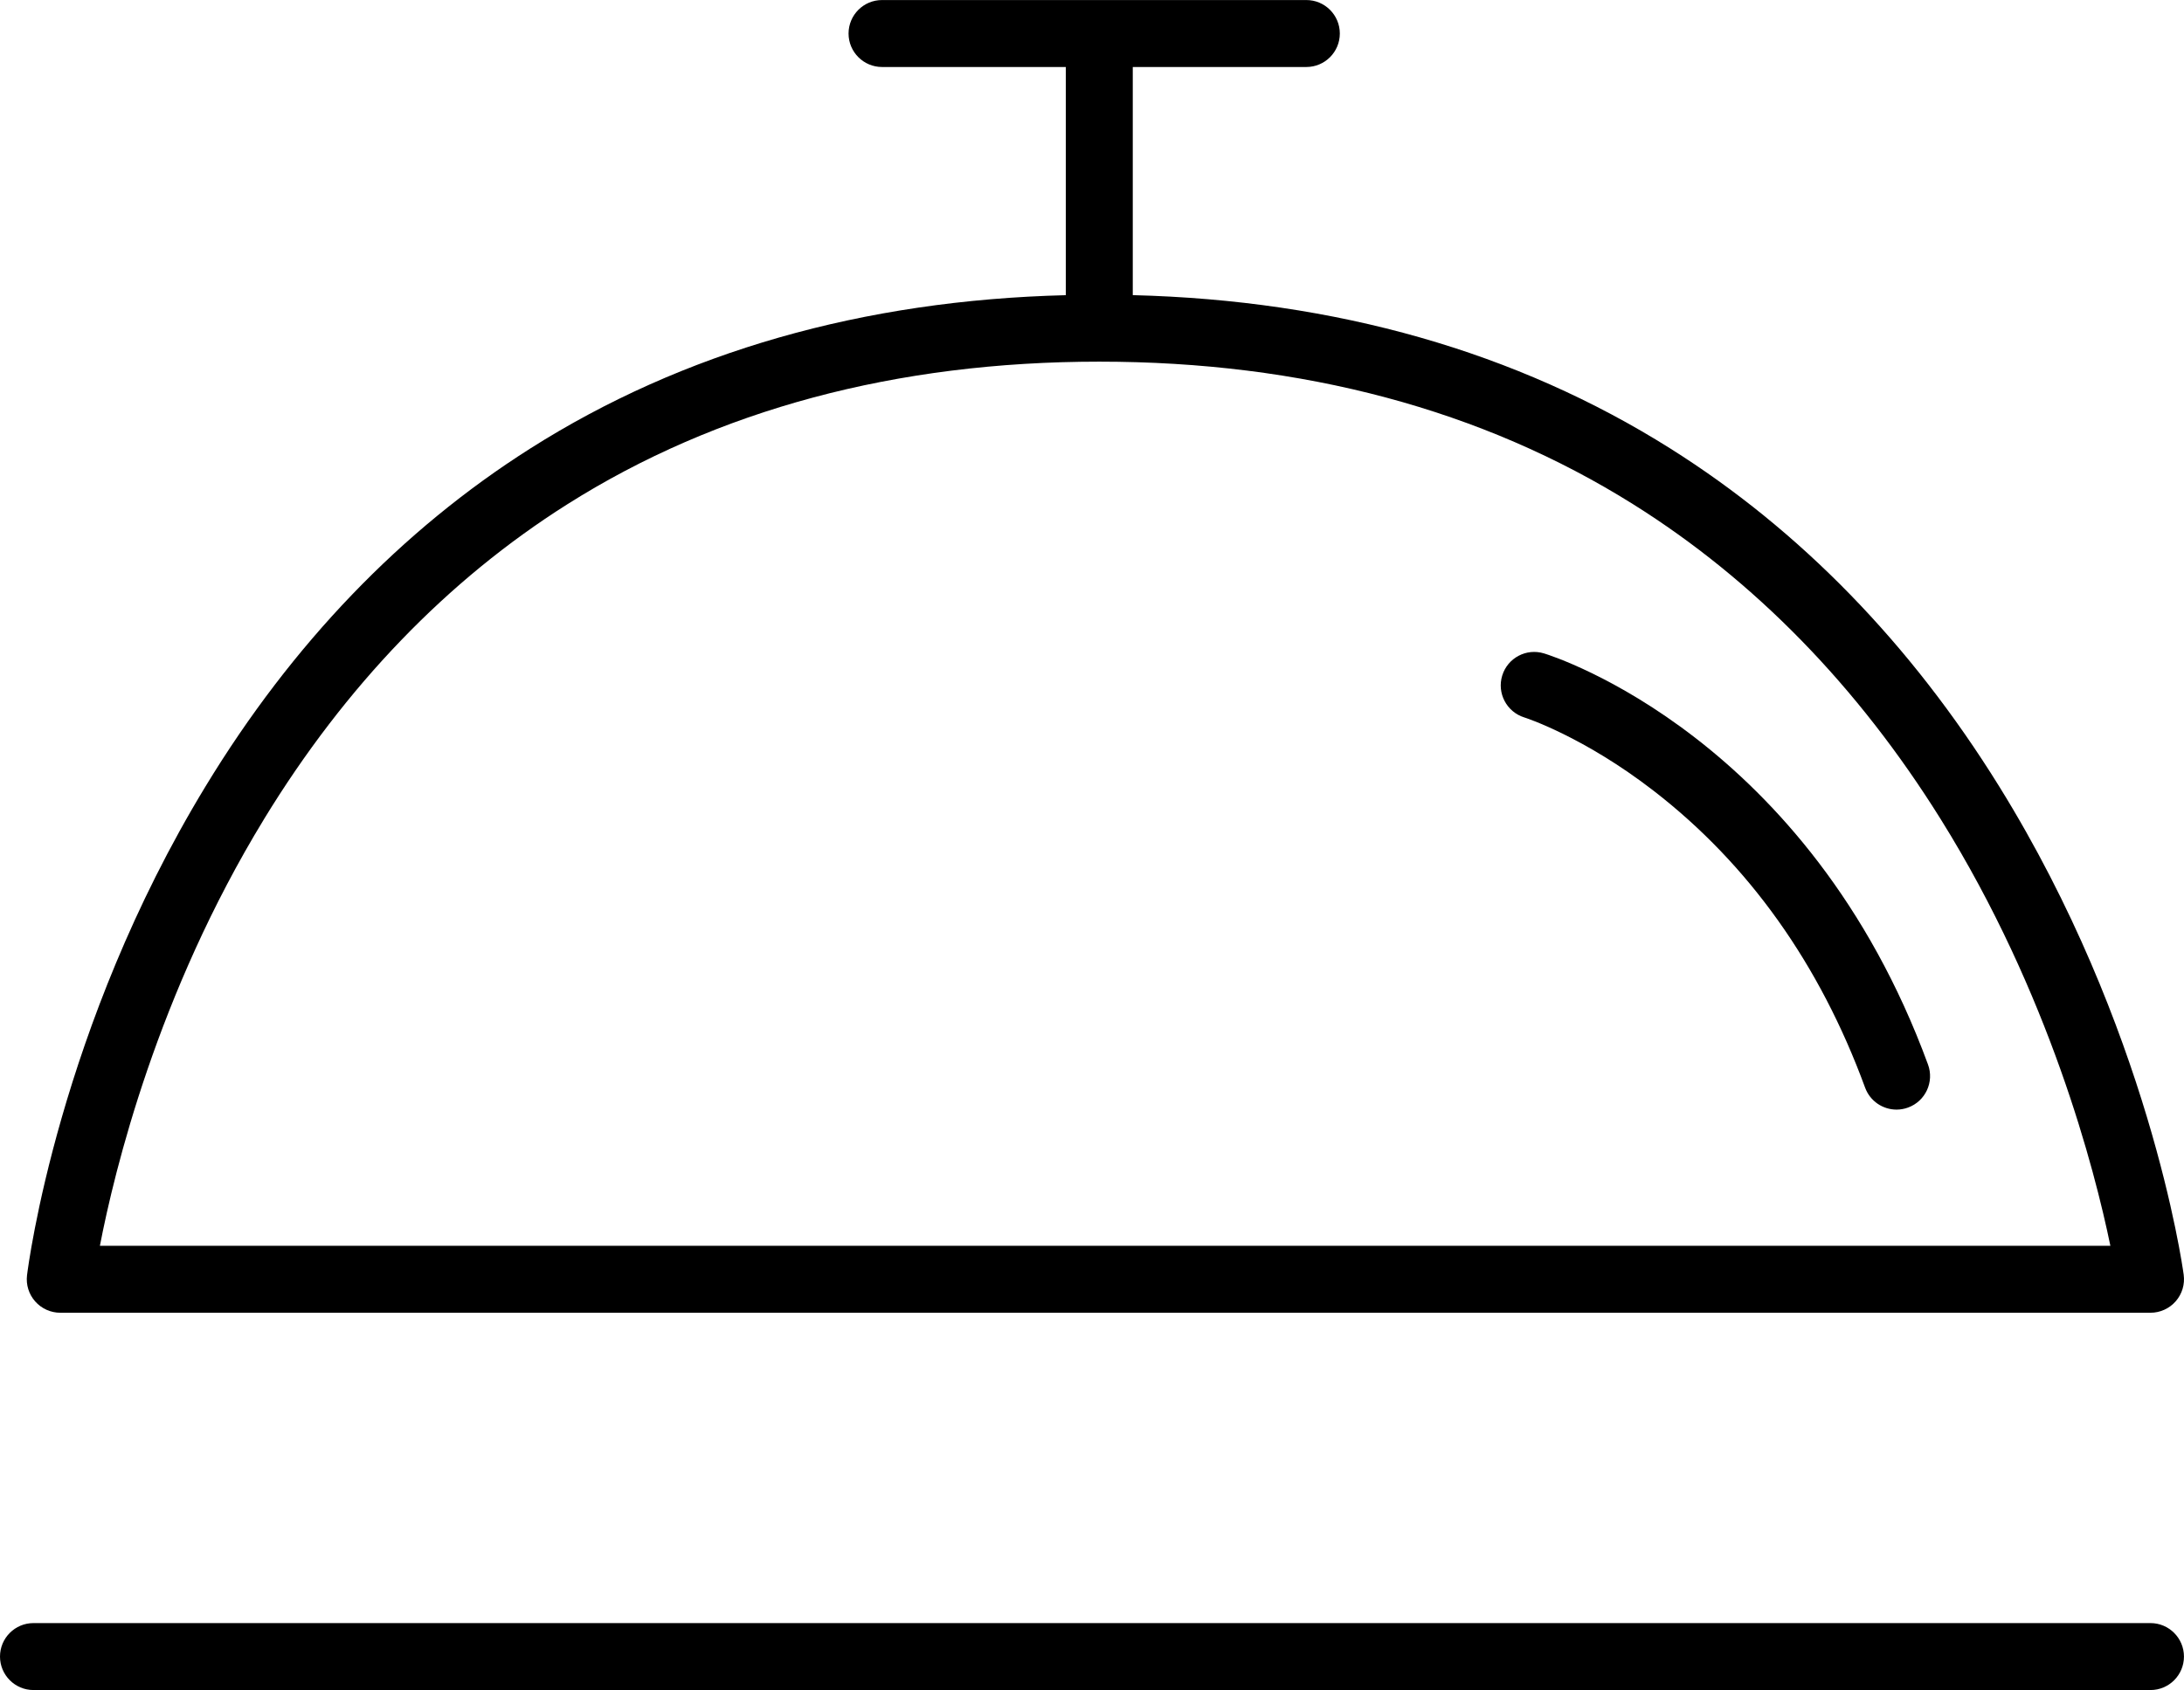
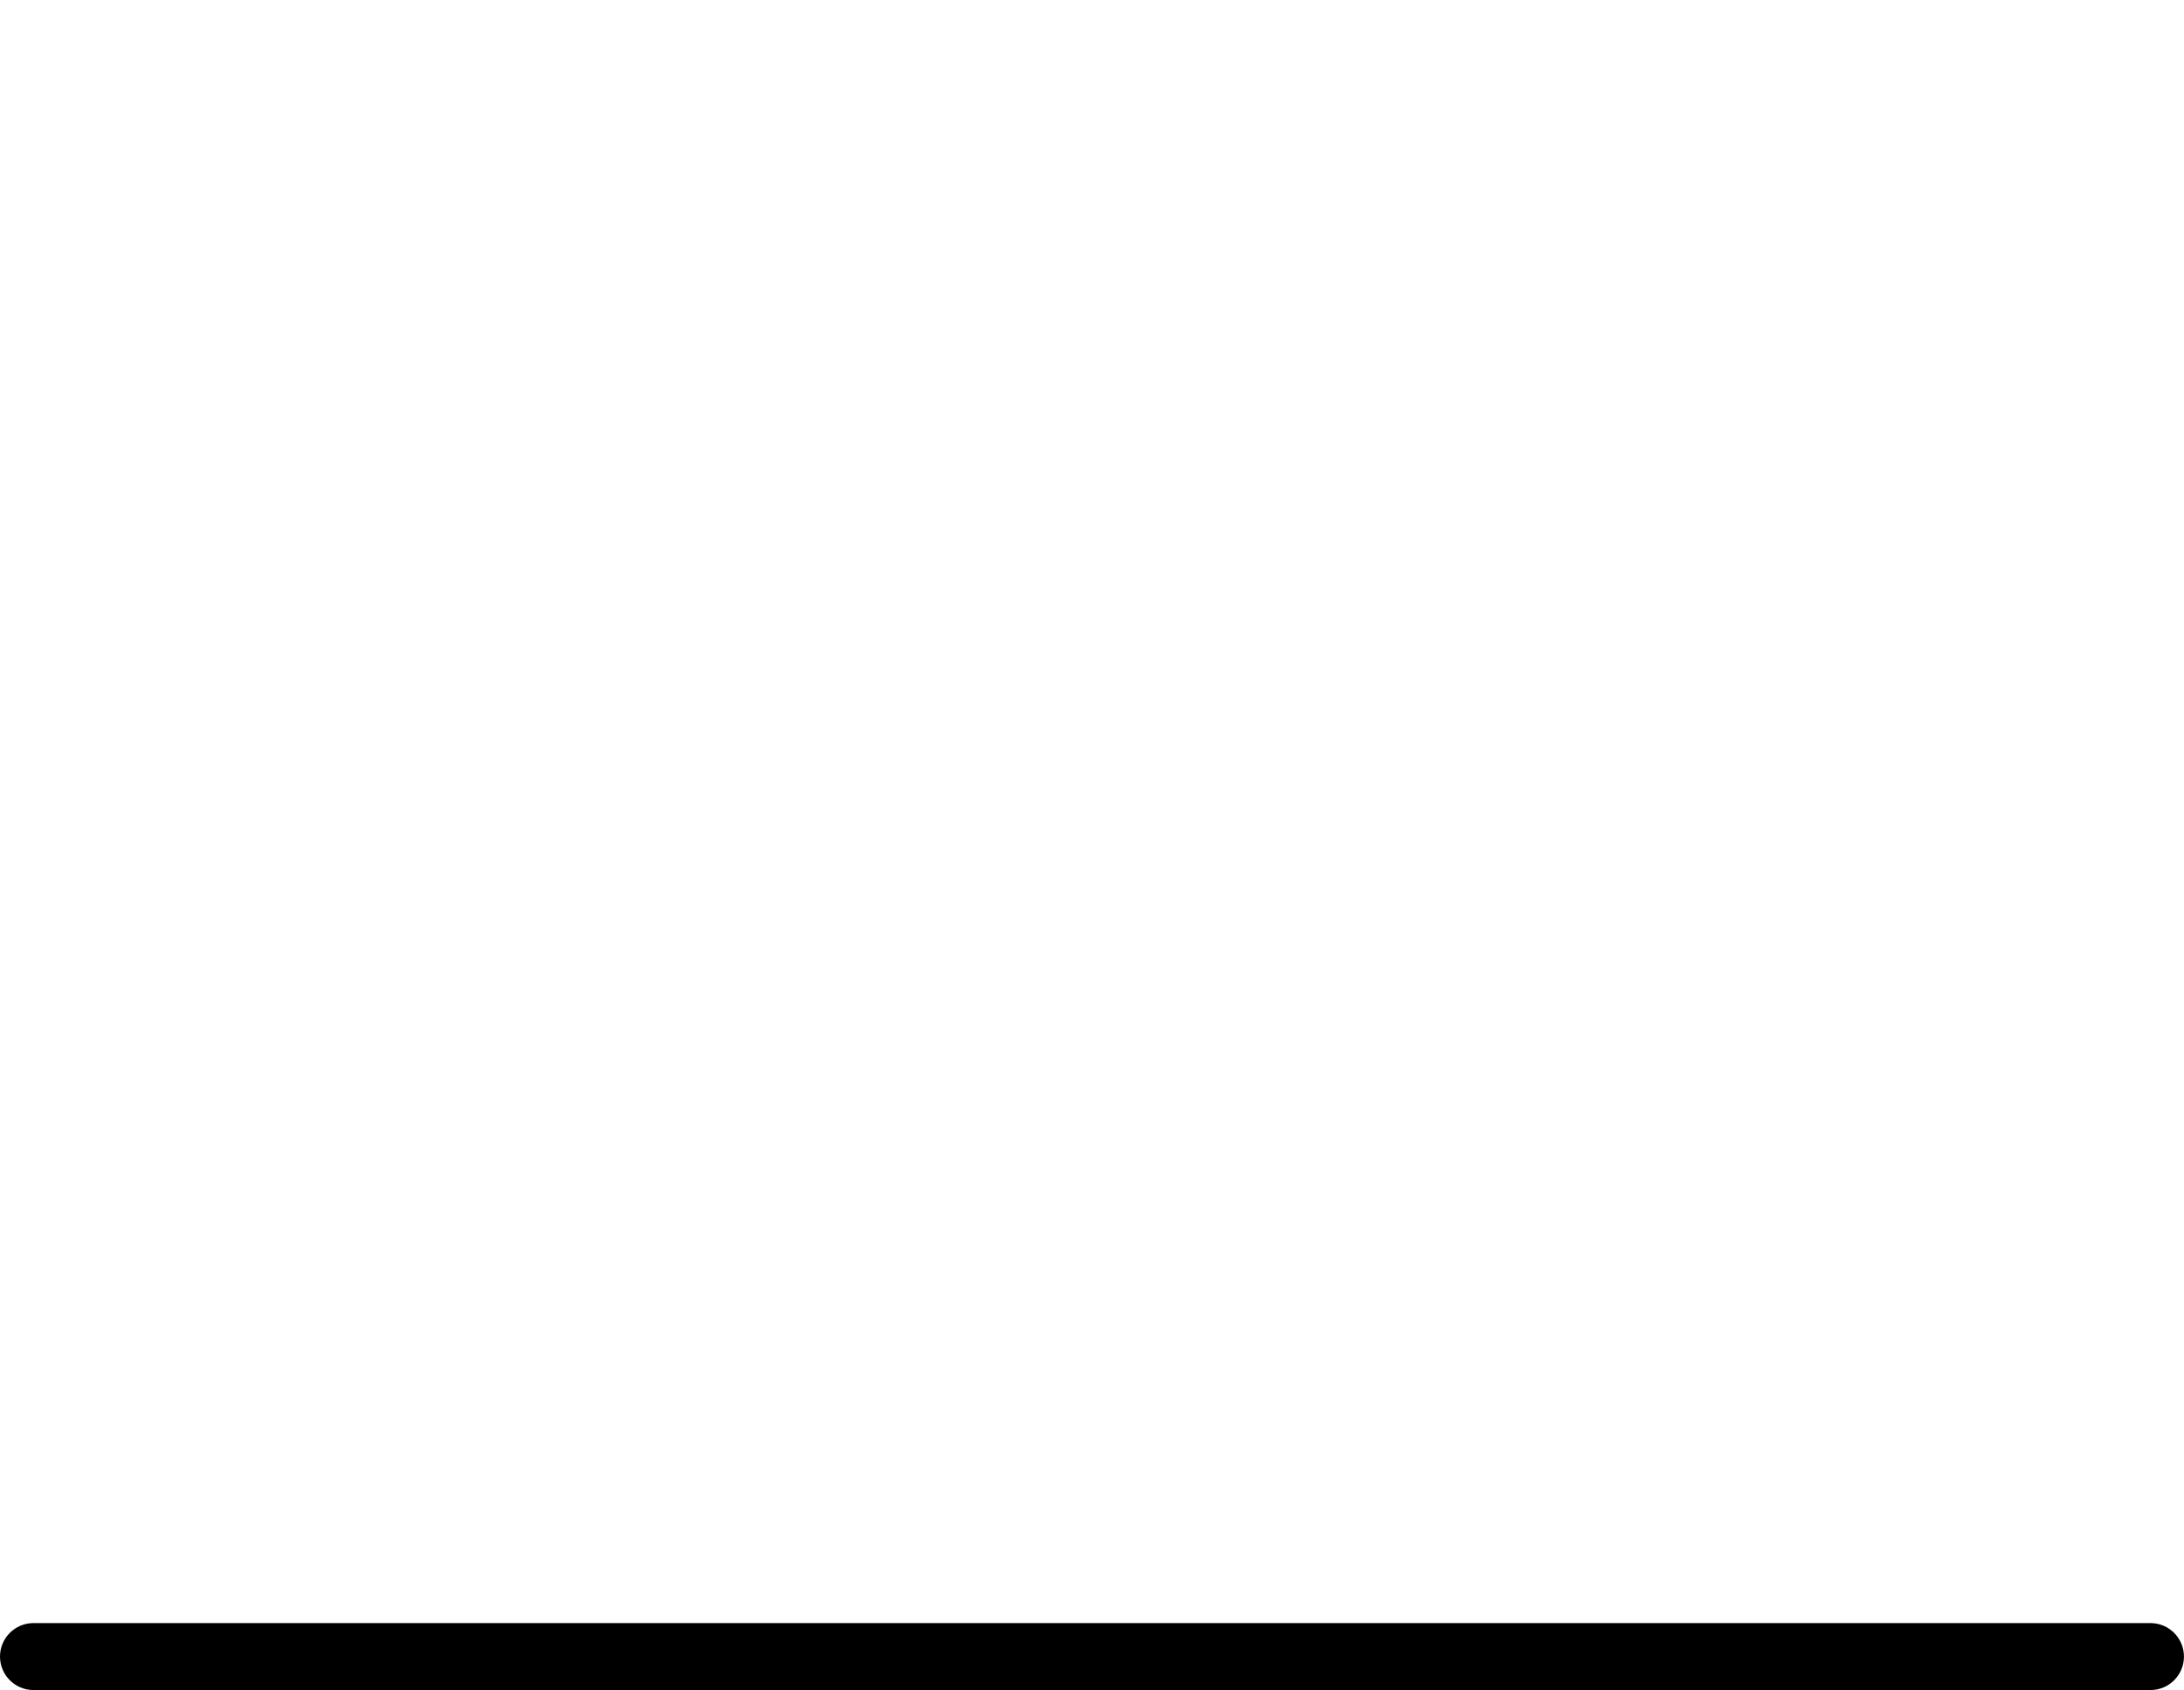
<svg xmlns="http://www.w3.org/2000/svg" id="Calque_2" data-name="Calque 2" viewBox="0 0 548.5 424.55">
  <defs>
    <style>
      .cls-1 {
        stroke-width: 0px;
      }
    </style>
  </defs>
  <g id="Calque_1-2" data-name="Calque 1">
    <g>
-       <path class="cls-1" d="M15.14,329.77h524.94c2.43,0,4.74-1.05,6.34-2.88,1.6-1.83,2.33-4.26,2-6.67-.34-2.51-8.81-62.2-46.39-122.76-22.2-35.77-49.98-64.31-82.57-84.81-38.62-24.3-83.99-37.23-134.97-38.51V16.83h43.59c4.65,0,8.41-3.77,8.41-8.41s-3.77-8.41-8.41-8.41h-106.56c-4.65,0-8.41,3.77-8.41,8.41s3.77,8.41,8.41,8.41h46.15v57.32c-50.97,1.28-96.19,14.22-134.52,38.53-32.35,20.52-59.78,49.07-81.53,84.86C14.81,258.11,7.1,317.82,6.79,320.33c-.3,2.39.45,4.8,2.05,6.6,1.6,1.81,3.89,2.84,6.3,2.84ZM66.3,205.78c20.42-33.44,46.04-60.05,76.16-79.09,37.63-23.78,82.59-35.84,133.63-35.84s96.19,12.06,134.13,35.86c30.38,19.05,56.36,45.68,77.22,79.14,27.29,43.78,38.66,88.14,42.57,107.1H25.09c3.65-18.9,14.44-63.32,41.21-107.16Z" />
      <path class="cls-1" d="M540.09,407.73H8.41c-4.65,0-8.41,3.77-8.41,8.41s3.77,8.41,8.41,8.41h531.67c4.65,0,8.41-3.77,8.41-8.41s-3.77-8.41-8.41-8.41Z" />
-       <path class="cls-1" d="M387.77,164.14c-4.43-1.36-9.12,1.12-10.49,5.55-1.37,4.43,1.1,9.14,5.53,10.53.15.04,14.82,4.74,32.62,18.53,23.78,18.42,41.61,43.47,52.98,74.47,1.25,3.41,4.47,5.52,7.9,5.52.96,0,1.94-.17,2.9-.52,4.36-1.6,6.6-6.43,5-10.8-30.11-82.06-93.73-102.45-96.43-103.28Z" />
    </g>
  </g>
</svg>